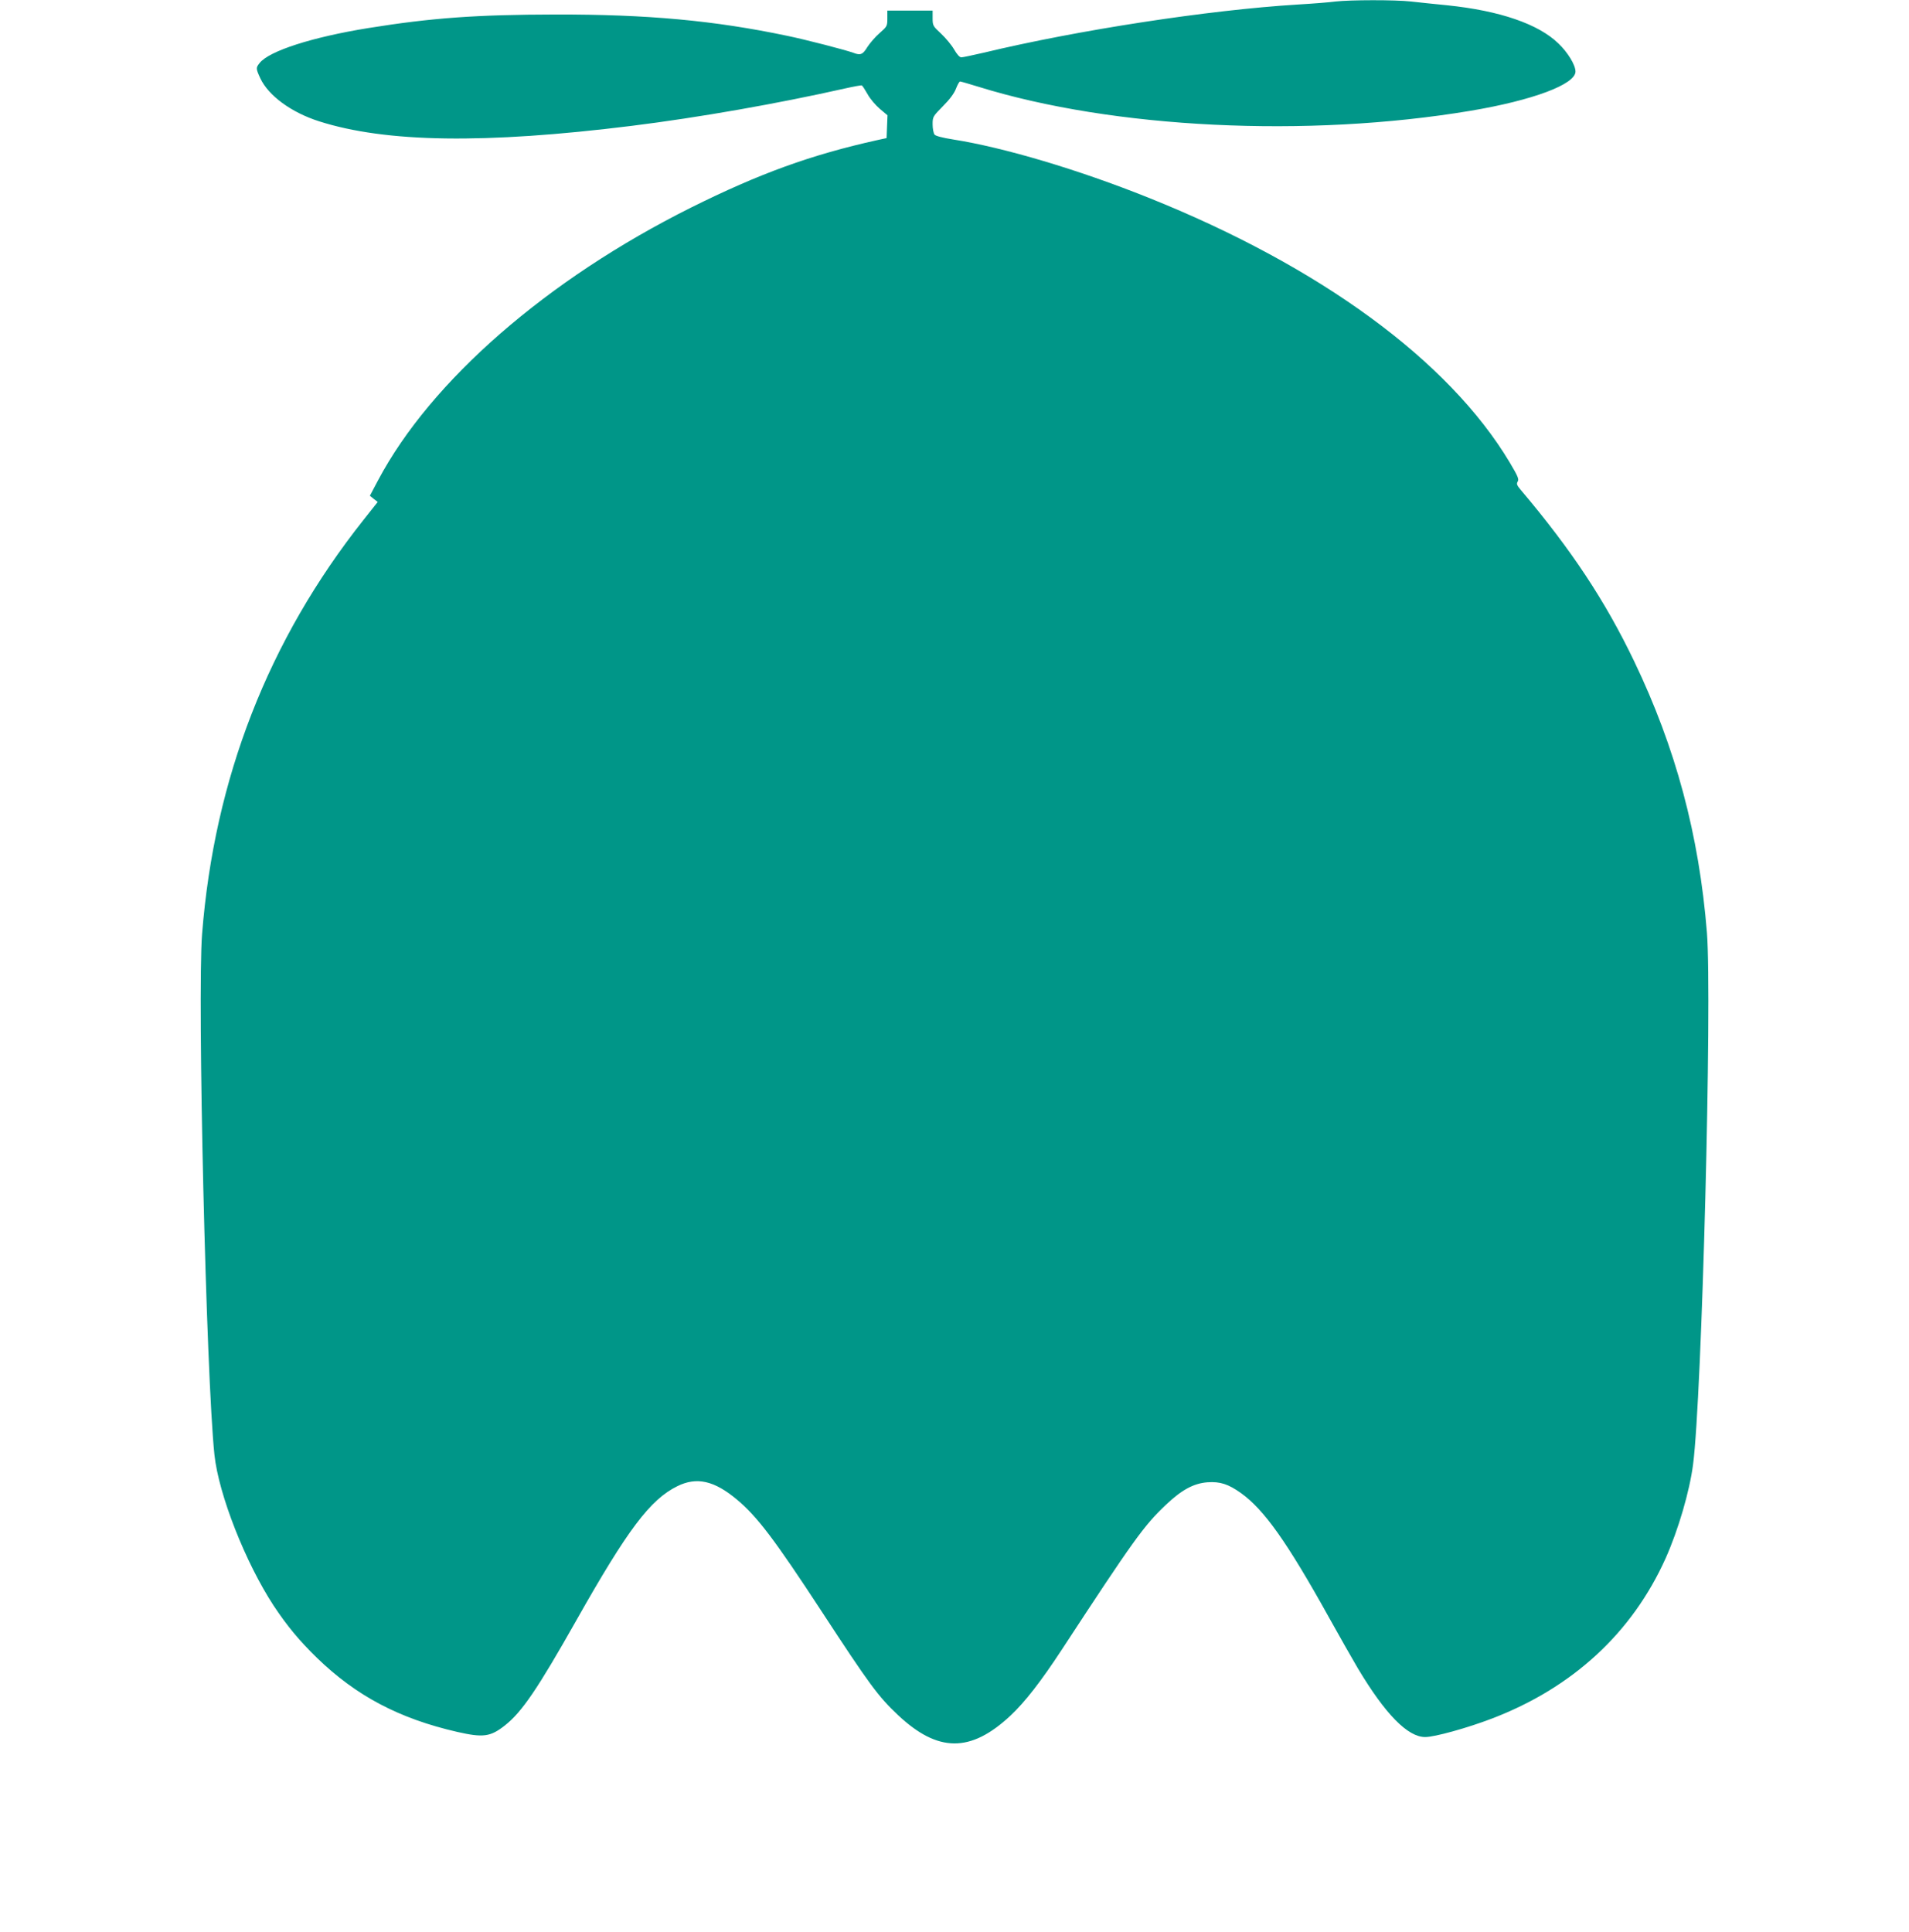
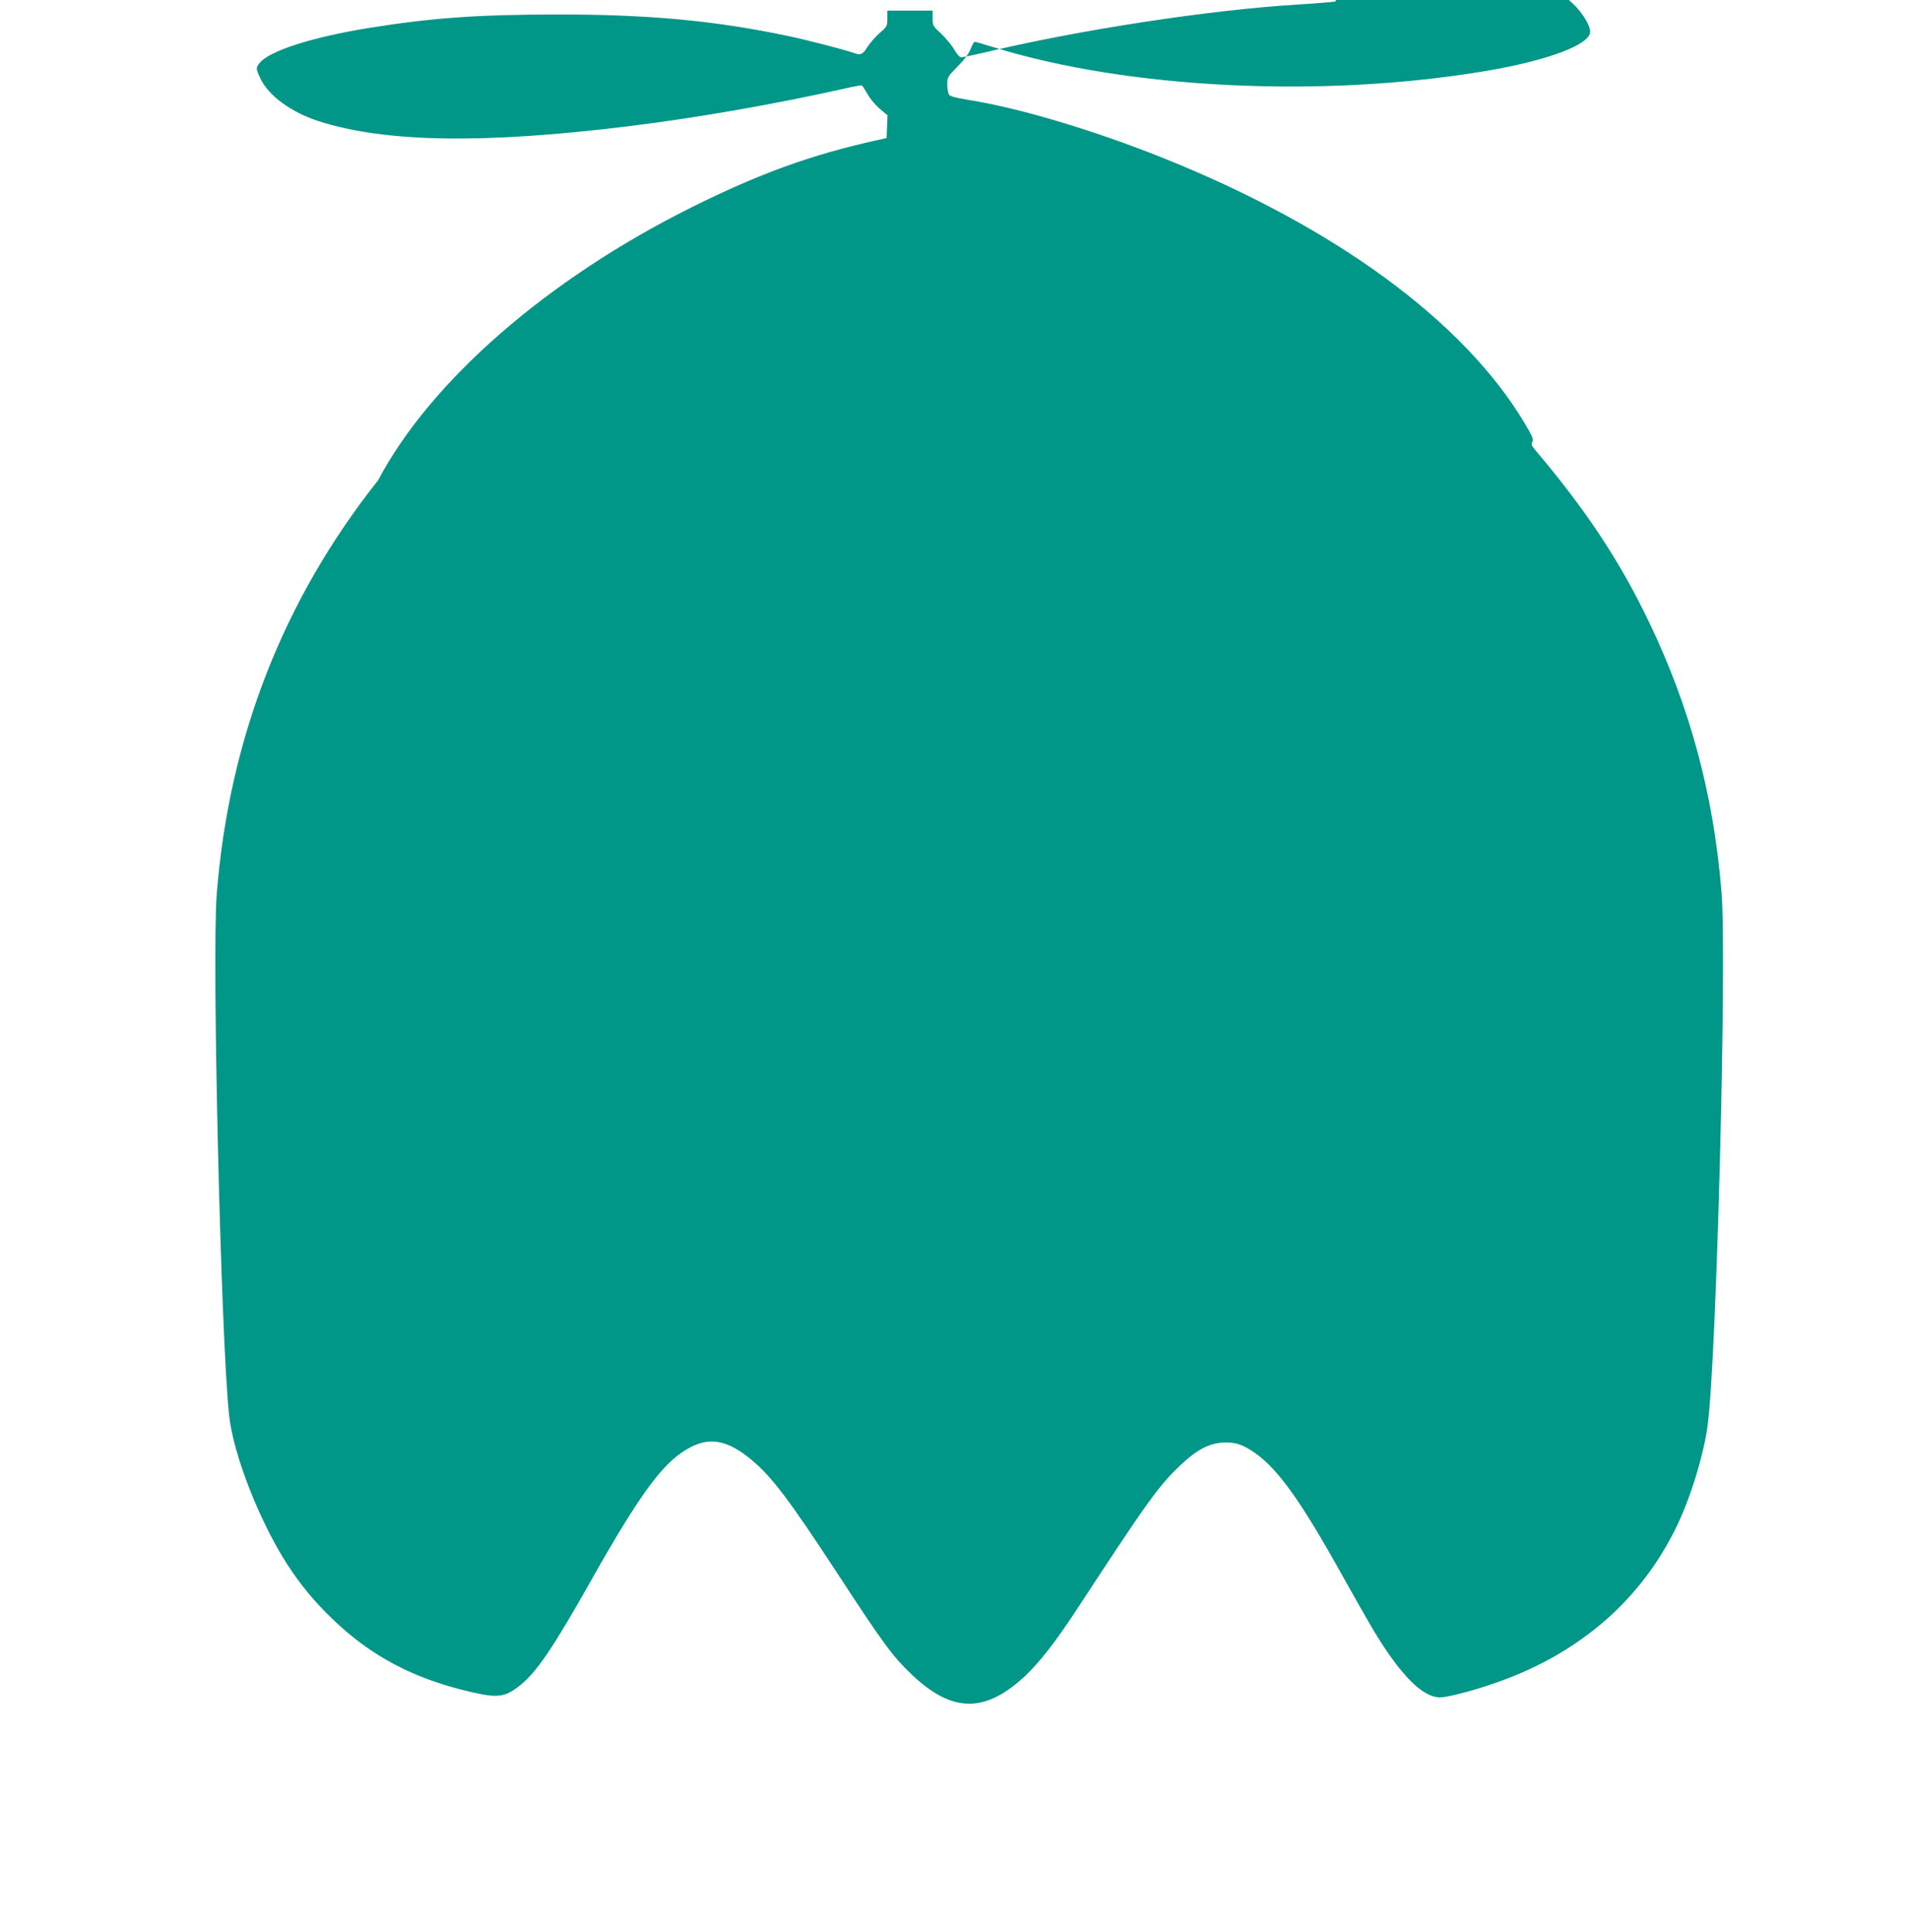
<svg xmlns="http://www.w3.org/2000/svg" version="1.0" width="1265pt" height="1280pt" viewBox="0 0 1265 1280" preserveAspectRatio="xMidYMid meet">
  <g transform="translate(0,1280) scale(0.1,-0.1)" fill="#009688" stroke="none">
-     <path d="M8850 12790 c-36 -5 -148 -14 -250 -20 -589 -36 -1457 -169 -2085 -320 -70 -16 -135 -30 -145 -30 -11 0 -29 20 -48 53 -16 28 -55 75 -86 104 -54 50 -56 54 -56 103 l0 50 -150 0 -150 0 0 -52 c0 -51 -2 -54 -51 -97 -28 -24 -64 -66 -81 -92 -31 -51 -46 -57 -93 -39 -48 18 -318 88 -440 113 -482 101 -921 142 -1535 141 -519 -1 -818 -22 -1240 -90 -371 -60 -658 -152 -720 -232 -25 -31 -25 -36 5 -101 54 -115 205 -226 390 -285 443 -141 1095 -151 2070 -30 450 56 971 148 1415 248 58 13 108 22 111 20 4 -2 21 -28 38 -58 16 -30 53 -73 81 -97 l51 -43 -3 -75 -3 -76 -60 -13 c-442 -98 -783 -222 -1237 -448 -953 -476 -1723 -1147 -2073 -1807 l-54 -102 26 -21 26 -20 -95 -120 c-630 -795 -988 -1713 -1069 -2744 -32 -415 27 -2931 82 -3450 28 -263 205 -713 392 -999 89 -134 168 -230 288 -347 260 -252 545 -402 929 -490 172 -39 220 -33 317 44 112 89 215 240 472 695 341 604 490 801 669 889 129 64 246 37 397 -90 134 -112 251 -268 558 -737 319 -488 375 -564 507 -689 265 -249 481 -251 745 -5 96 90 202 226 341 438 475 726 545 823 689 959 105 100 185 143 276 150 84 6 139 -12 223 -72 152 -109 303 -321 581 -821 70 -126 157 -279 193 -340 182 -304 330 -455 446 -455 63 0 279 60 441 122 537 205 931 569 1153 1064 83 186 158 442 181 619 59 448 127 3077 92 3525 -52 648 -207 1225 -482 1798 -193 402 -416 739 -751 1135 -27 32 -30 41 -21 56 10 16 1 36 -53 127 -404 675 -1257 1299 -2396 1755 -462 185 -956 332 -1293 385 -70 11 -115 23 -122 32 -7 9 -13 39 -13 68 0 50 2 53 68 120 45 45 75 85 87 117 10 26 22 47 27 47 6 0 60 -16 122 -35 892 -277 2179 -340 3261 -159 411 69 695 175 695 260 0 43 -51 127 -113 186 -133 129 -388 217 -737 253 -80 8 -188 19 -240 25 -108 12 -403 11 -500 0z" />
+     <path d="M8850 12790 c-36 -5 -148 -14 -250 -20 -589 -36 -1457 -169 -2085 -320 -70 -16 -135 -30 -145 -30 -11 0 -29 20 -48 53 -16 28 -55 75 -86 104 -54 50 -56 54 -56 103 l0 50 -150 0 -150 0 0 -52 c0 -51 -2 -54 -51 -97 -28 -24 -64 -66 -81 -92 -31 -51 -46 -57 -93 -39 -48 18 -318 88 -440 113 -482 101 -921 142 -1535 141 -519 -1 -818 -22 -1240 -90 -371 -60 -658 -152 -720 -232 -25 -31 -25 -36 5 -101 54 -115 205 -226 390 -285 443 -141 1095 -151 2070 -30 450 56 971 148 1415 248 58 13 108 22 111 20 4 -2 21 -28 38 -58 16 -30 53 -73 81 -97 l51 -43 -3 -75 -3 -76 -60 -13 c-442 -98 -783 -222 -1237 -448 -953 -476 -1723 -1147 -2073 -1807 c-630 -795 -988 -1713 -1069 -2744 -32 -415 27 -2931 82 -3450 28 -263 205 -713 392 -999 89 -134 168 -230 288 -347 260 -252 545 -402 929 -490 172 -39 220 -33 317 44 112 89 215 240 472 695 341 604 490 801 669 889 129 64 246 37 397 -90 134 -112 251 -268 558 -737 319 -488 375 -564 507 -689 265 -249 481 -251 745 -5 96 90 202 226 341 438 475 726 545 823 689 959 105 100 185 143 276 150 84 6 139 -12 223 -72 152 -109 303 -321 581 -821 70 -126 157 -279 193 -340 182 -304 330 -455 446 -455 63 0 279 60 441 122 537 205 931 569 1153 1064 83 186 158 442 181 619 59 448 127 3077 92 3525 -52 648 -207 1225 -482 1798 -193 402 -416 739 -751 1135 -27 32 -30 41 -21 56 10 16 1 36 -53 127 -404 675 -1257 1299 -2396 1755 -462 185 -956 332 -1293 385 -70 11 -115 23 -122 32 -7 9 -13 39 -13 68 0 50 2 53 68 120 45 45 75 85 87 117 10 26 22 47 27 47 6 0 60 -16 122 -35 892 -277 2179 -340 3261 -159 411 69 695 175 695 260 0 43 -51 127 -113 186 -133 129 -388 217 -737 253 -80 8 -188 19 -240 25 -108 12 -403 11 -500 0z" />
  </g>
</svg>